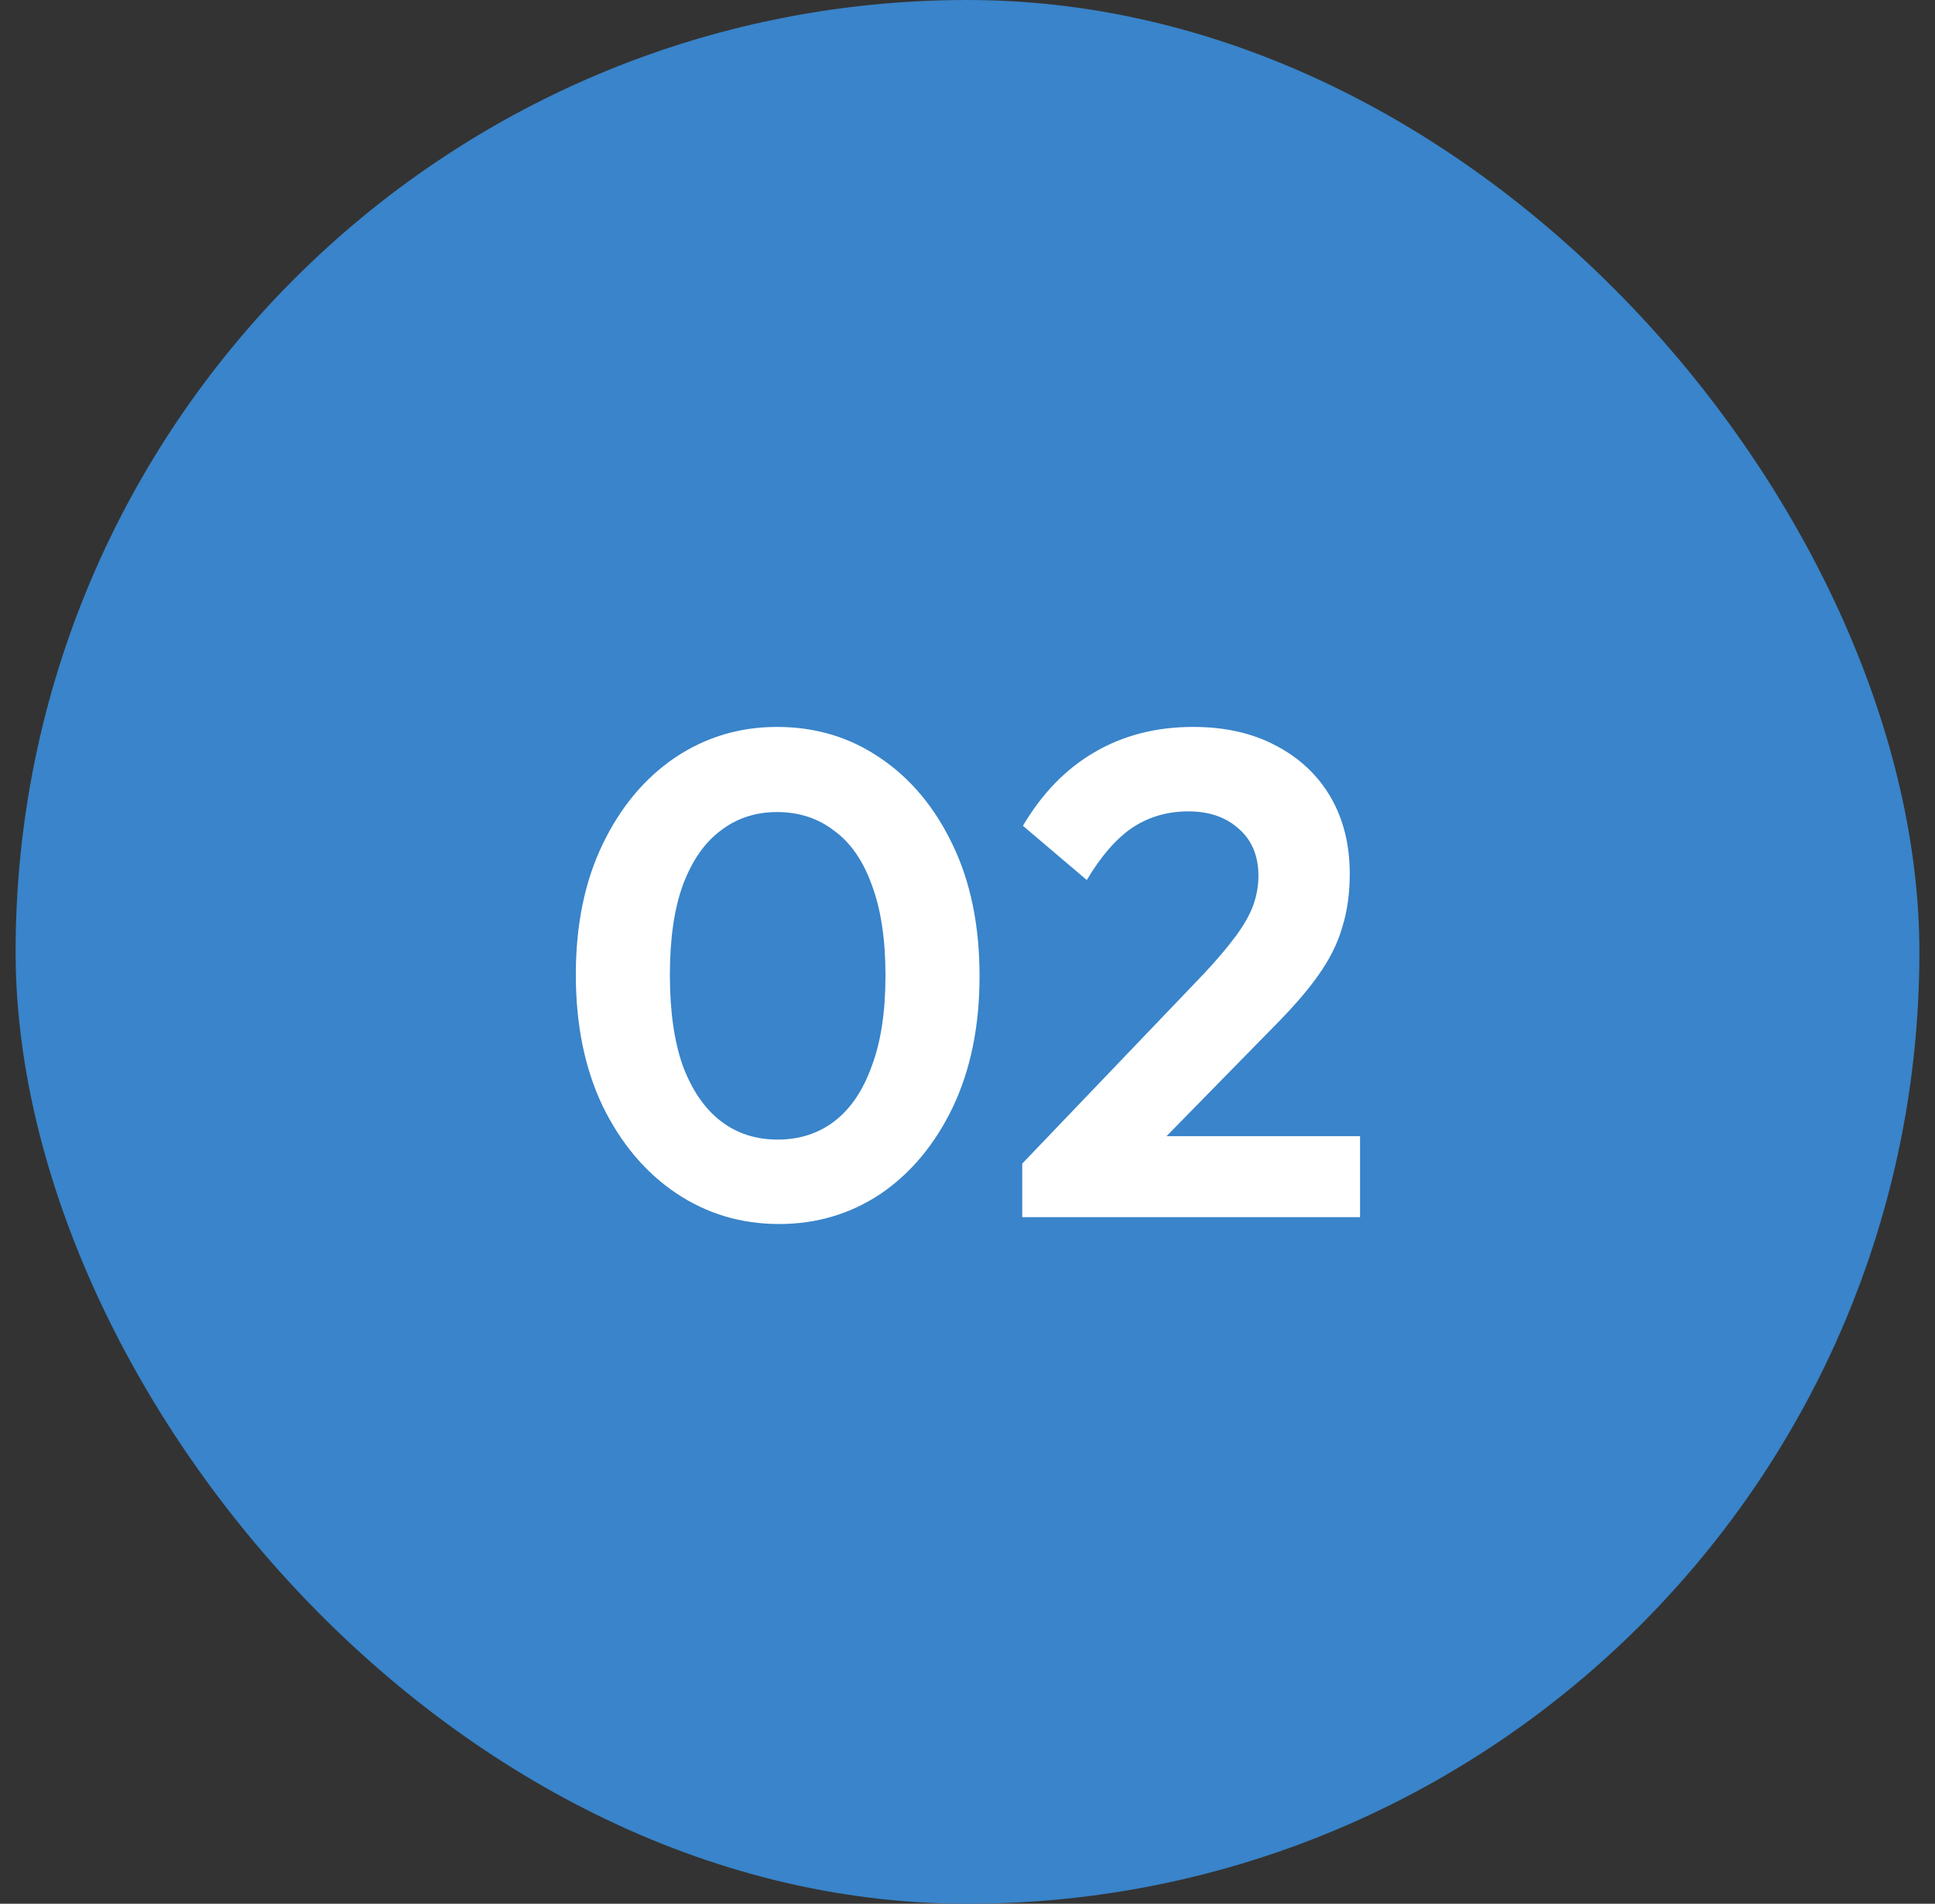
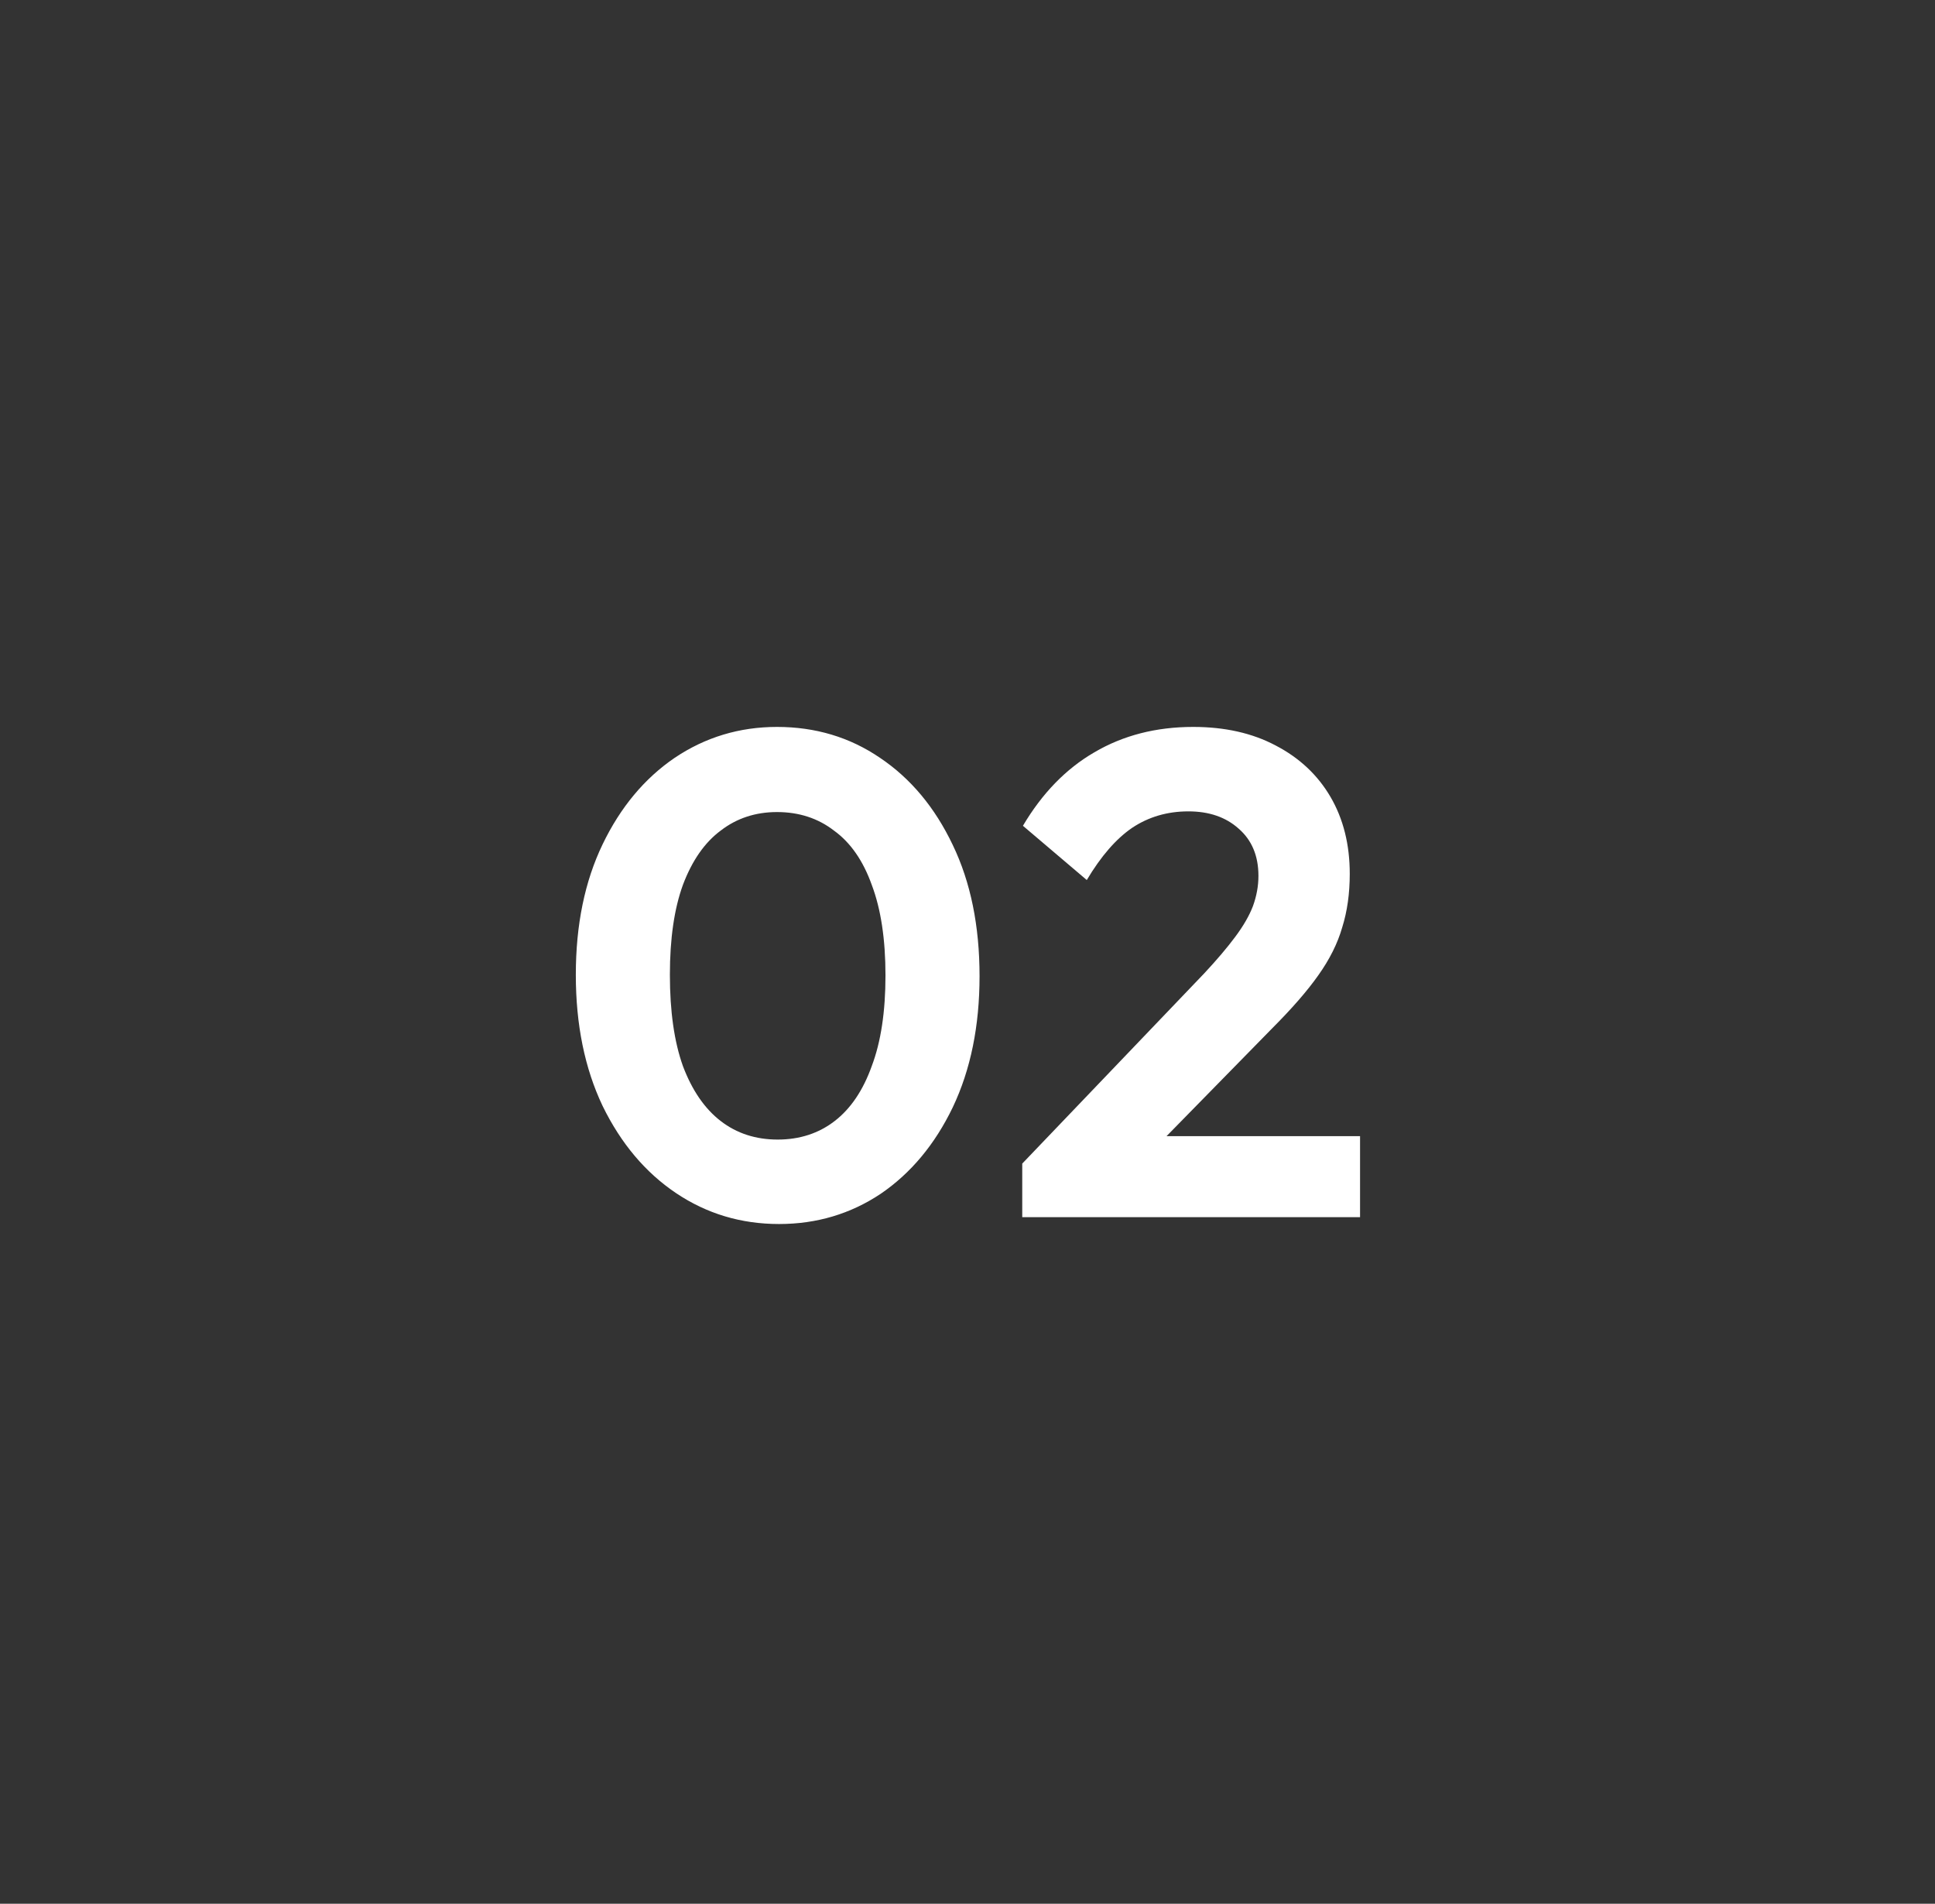
<svg xmlns="http://www.w3.org/2000/svg" width="62" height="61" viewBox="0 0 62 61" fill="none">
  <rect x="0" y="0" width="62" height="61" fill="#333333" stroke="none" />
-   <rect x="0.5" width="61" height="61" rx="30.5" fill="#3984CA" />
  <path d="M24.962 39.22C23.745 39.22 22.645 38.89 21.662 38.23C20.68 37.57 19.895 36.639 19.308 35.436C18.736 34.233 18.45 32.833 18.45 31.234C18.45 29.635 18.736 28.242 19.308 27.054C19.88 25.866 20.65 24.942 21.618 24.282C22.601 23.622 23.694 23.292 24.896 23.292C26.128 23.292 27.228 23.622 28.196 24.282C29.179 24.942 29.956 25.873 30.528 27.076C31.1 28.264 31.386 29.665 31.386 31.278C31.386 32.877 31.1 34.277 30.528 35.48C29.956 36.668 29.186 37.592 28.218 38.252C27.25 38.897 26.165 39.22 24.962 39.22ZM24.918 36.514C25.622 36.514 26.231 36.316 26.744 35.92C27.258 35.524 27.654 34.937 27.932 34.16C28.226 33.383 28.372 32.415 28.372 31.256C28.372 30.097 28.226 29.129 27.932 28.352C27.654 27.575 27.25 26.995 26.722 26.614C26.209 26.218 25.6 26.02 24.896 26.02C24.207 26.02 23.605 26.218 23.092 26.614C22.579 26.995 22.175 27.575 21.882 28.352C21.604 29.115 21.464 30.075 21.464 31.234C21.464 32.407 21.604 33.383 21.882 34.16C22.175 34.937 22.579 35.524 23.092 35.92C23.605 36.316 24.214 36.514 24.918 36.514ZM32.754 37.284L38.584 31.19C38.994 30.75 39.324 30.361 39.574 30.024C39.838 29.672 40.028 29.342 40.146 29.034C40.263 28.711 40.322 28.389 40.322 28.066C40.322 27.421 40.109 26.915 39.684 26.548C39.273 26.181 38.738 25.998 38.078 25.998C37.403 25.998 36.802 26.174 36.274 26.526C35.76 26.878 35.276 27.435 34.822 28.198L32.776 26.46C33.392 25.419 34.154 24.634 35.064 24.106C35.988 23.563 37.044 23.292 38.232 23.292C39.244 23.292 40.124 23.49 40.872 23.886C41.634 24.282 42.221 24.832 42.632 25.536C43.042 26.24 43.248 27.061 43.248 28C43.248 28.631 43.167 29.203 43.006 29.716C42.859 30.229 42.602 30.743 42.236 31.256C41.884 31.755 41.392 32.319 40.762 32.95L36.516 37.284H32.754ZM32.754 39V37.284L35.306 36.404H43.578V39H32.754Z" fill="white" />
</svg>